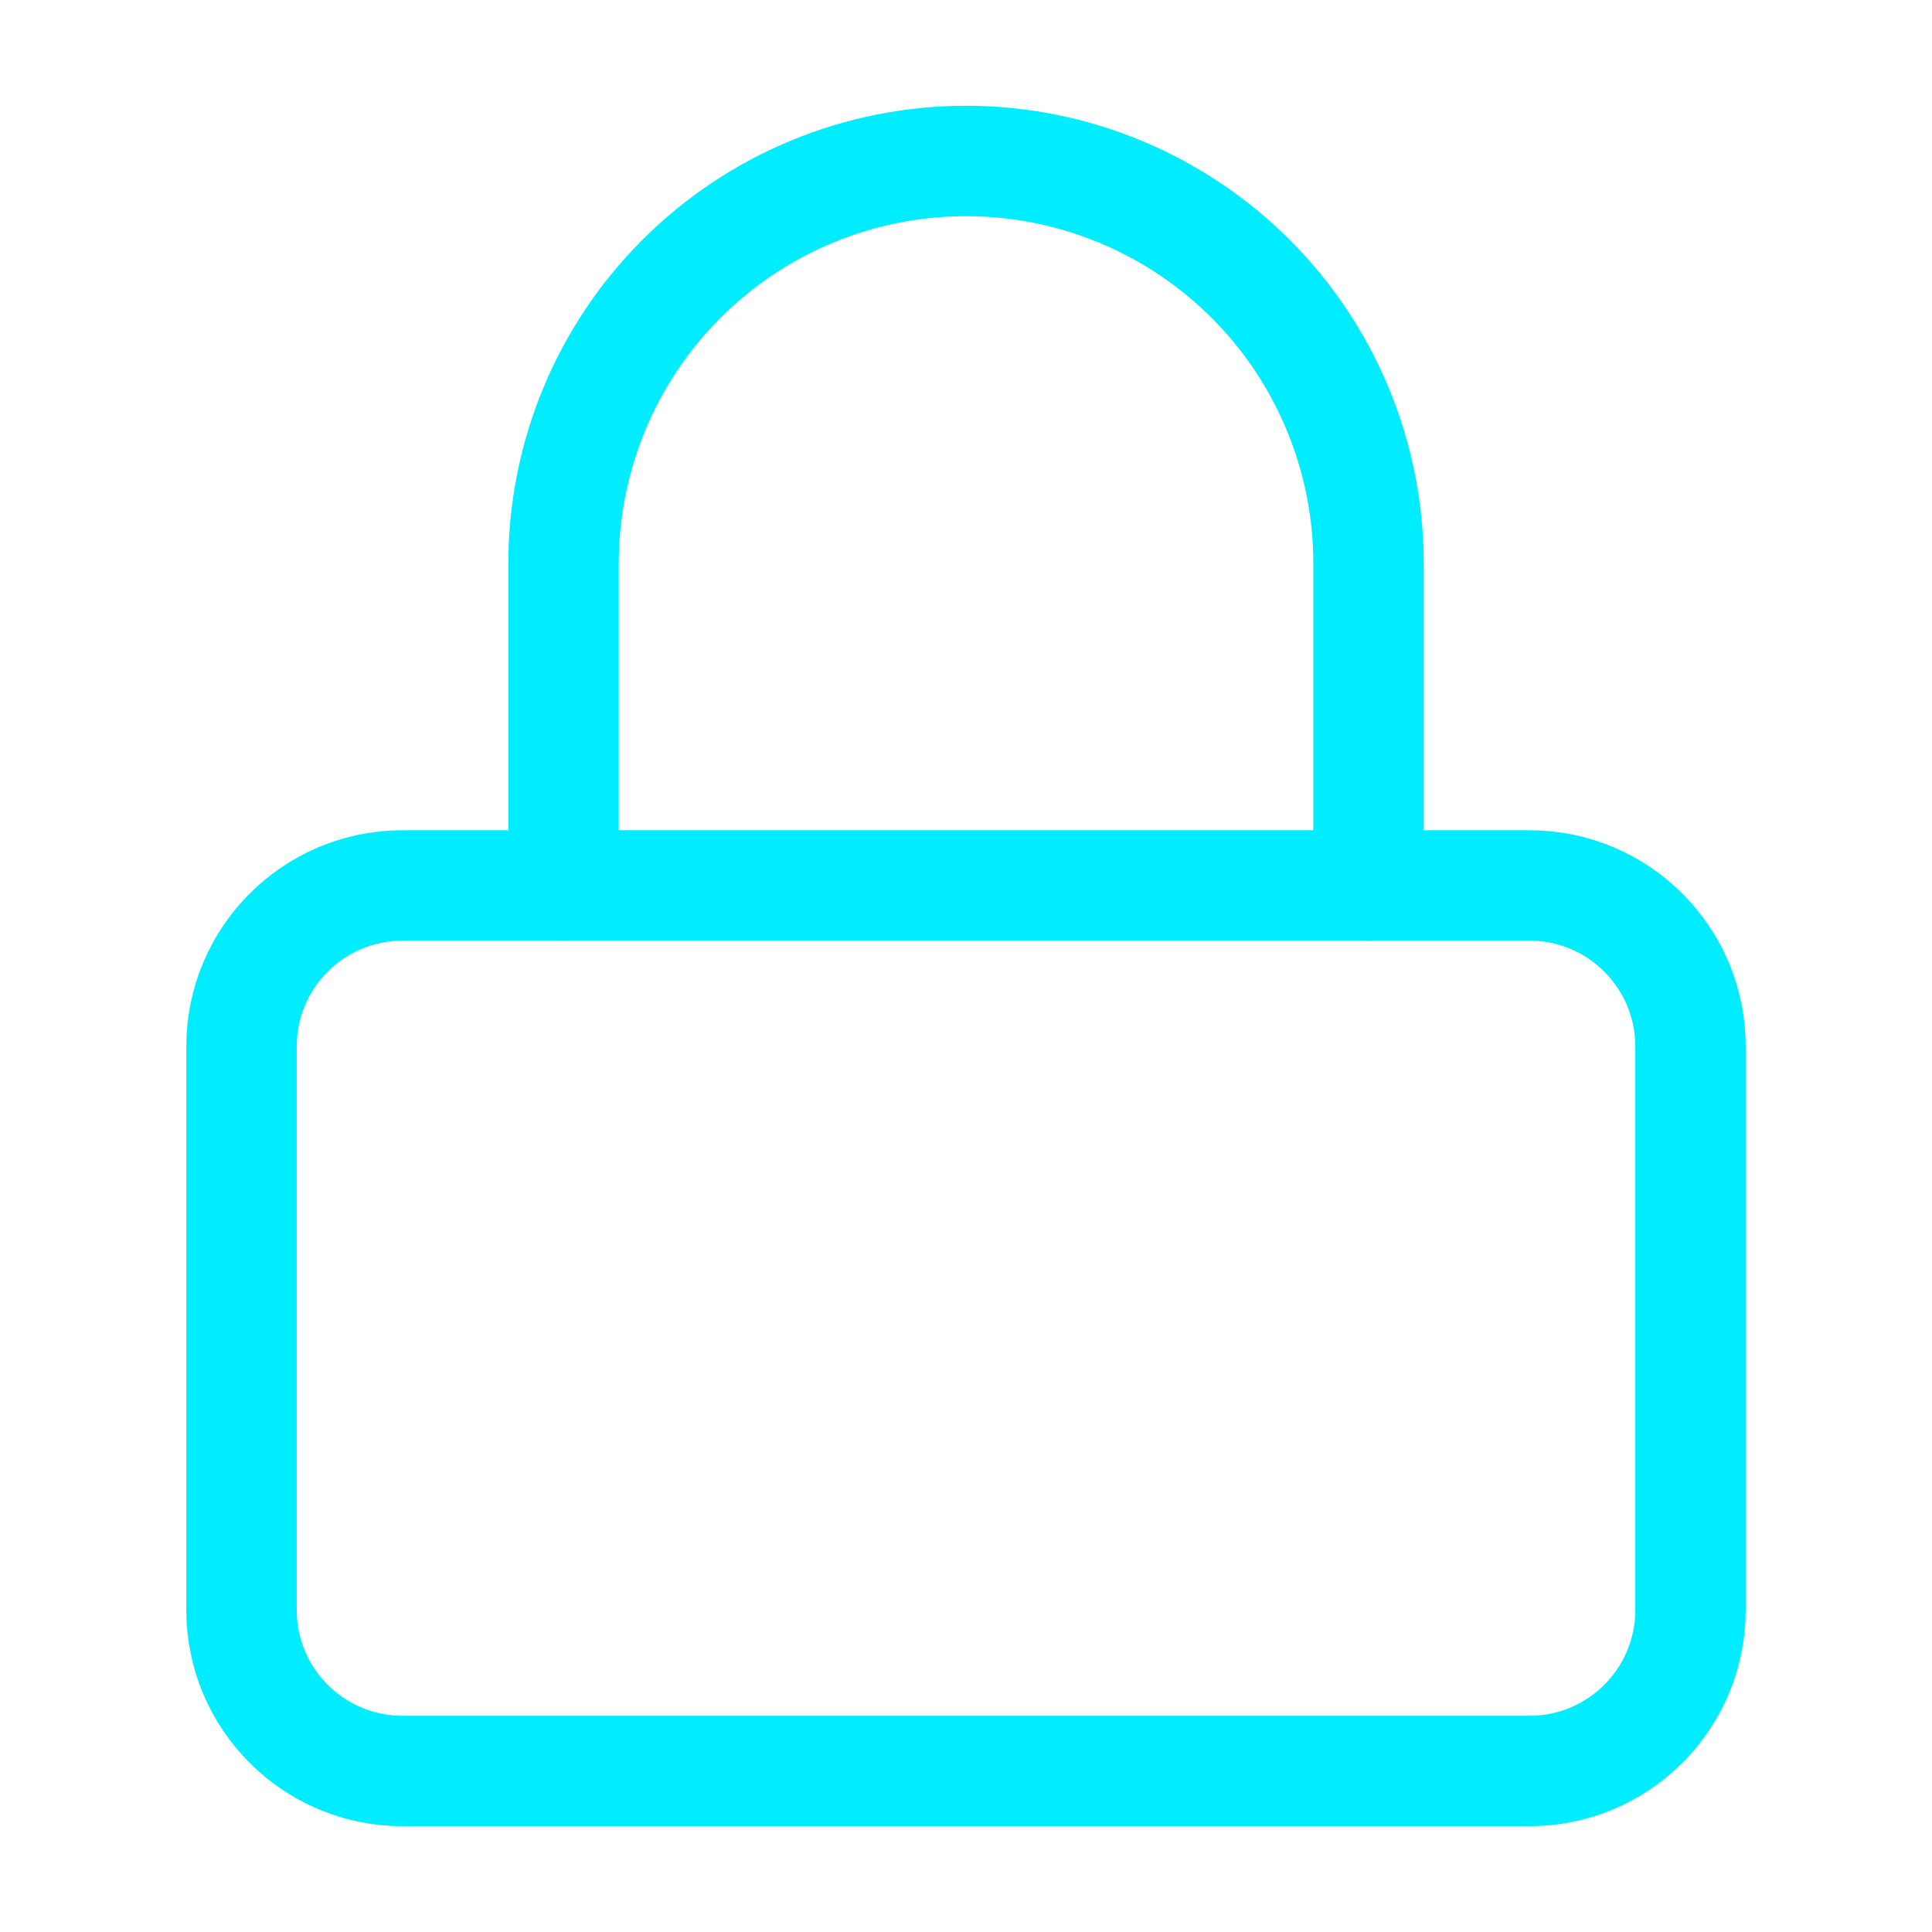
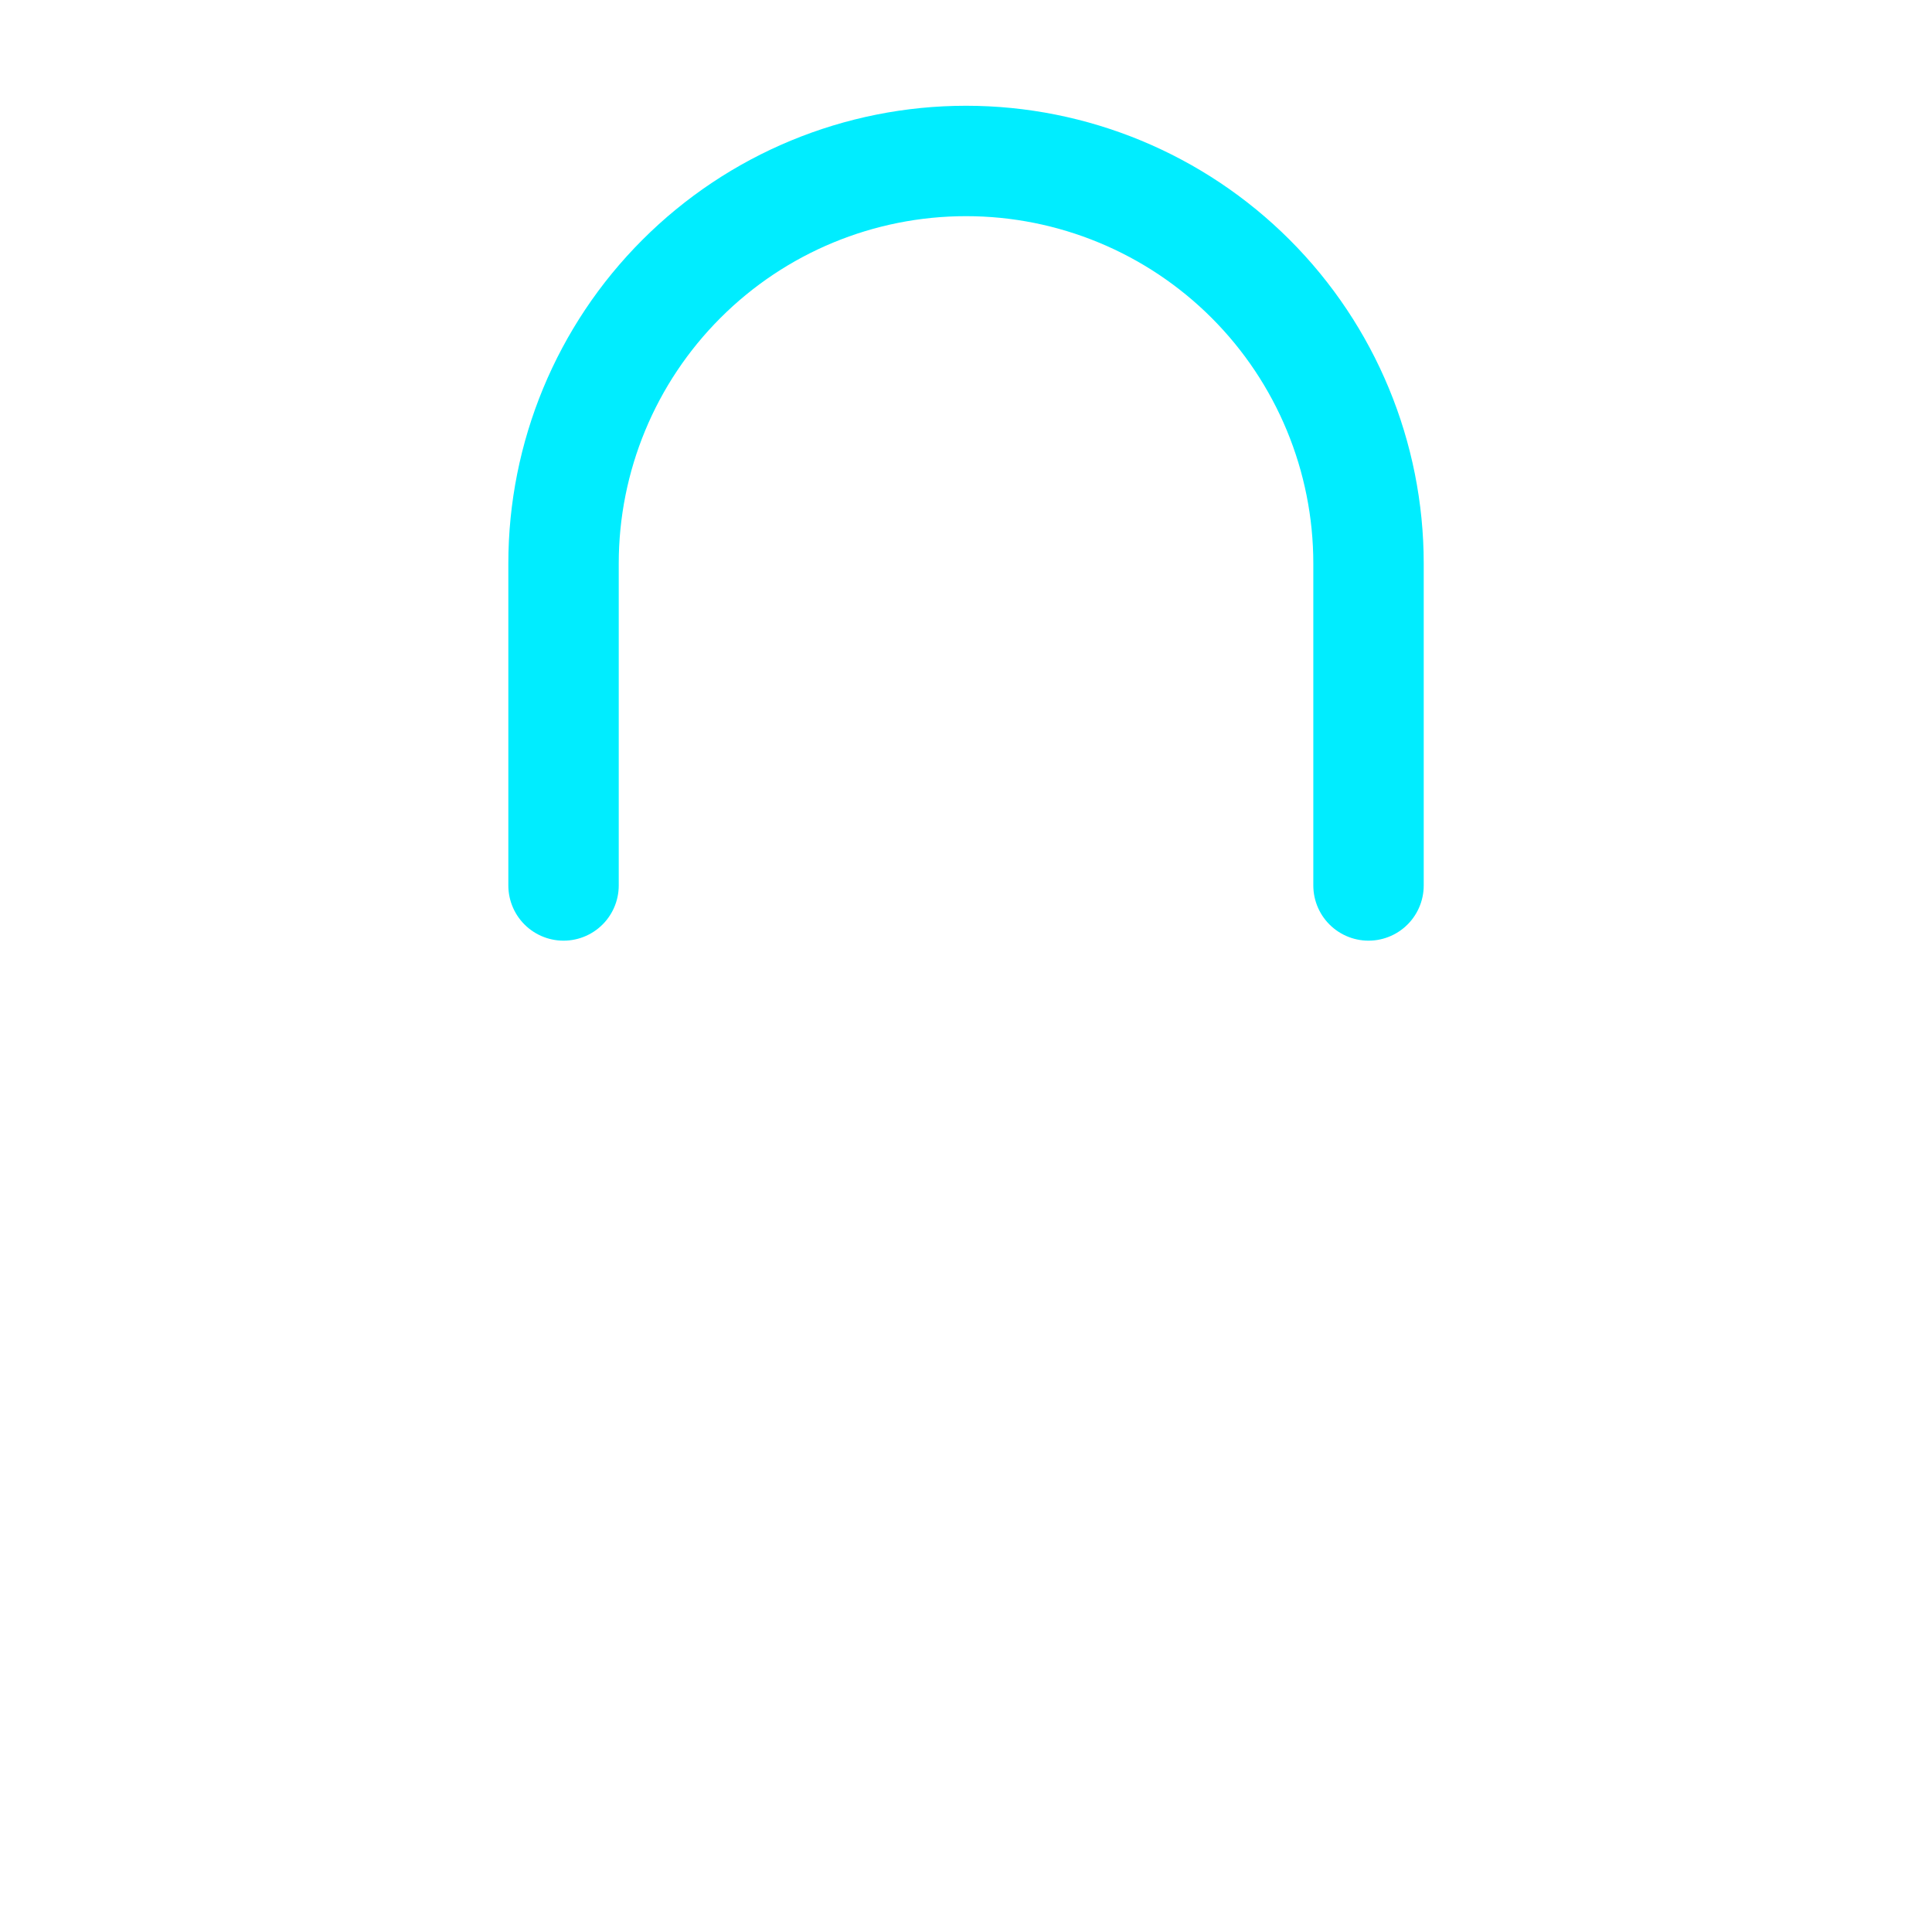
<svg xmlns="http://www.w3.org/2000/svg" width="35" height="35" viewBox="0 0 35 35" fill="none">
-   <path d="M27.708 16.041H7.292C5.681 16.041 4.375 17.347 4.375 18.958V29.166C4.375 30.777 5.681 32.083 7.292 32.083H27.708C29.319 32.083 30.625 30.777 30.625 29.166V18.958C30.625 17.347 29.319 16.041 27.708 16.041Z" stroke="#00EDFF" stroke-width="2" stroke-linecap="round" stroke-linejoin="round" />
  <path d="M10.209 16.041V10.208C10.209 8.274 10.977 6.419 12.345 5.052C13.712 3.684 15.567 2.916 17.501 2.916C19.434 2.916 21.289 3.684 22.657 5.052C24.024 6.419 24.792 8.274 24.792 10.208V16.041" stroke="#00EDFF" stroke-width="2" stroke-linecap="round" stroke-linejoin="round" />
</svg>